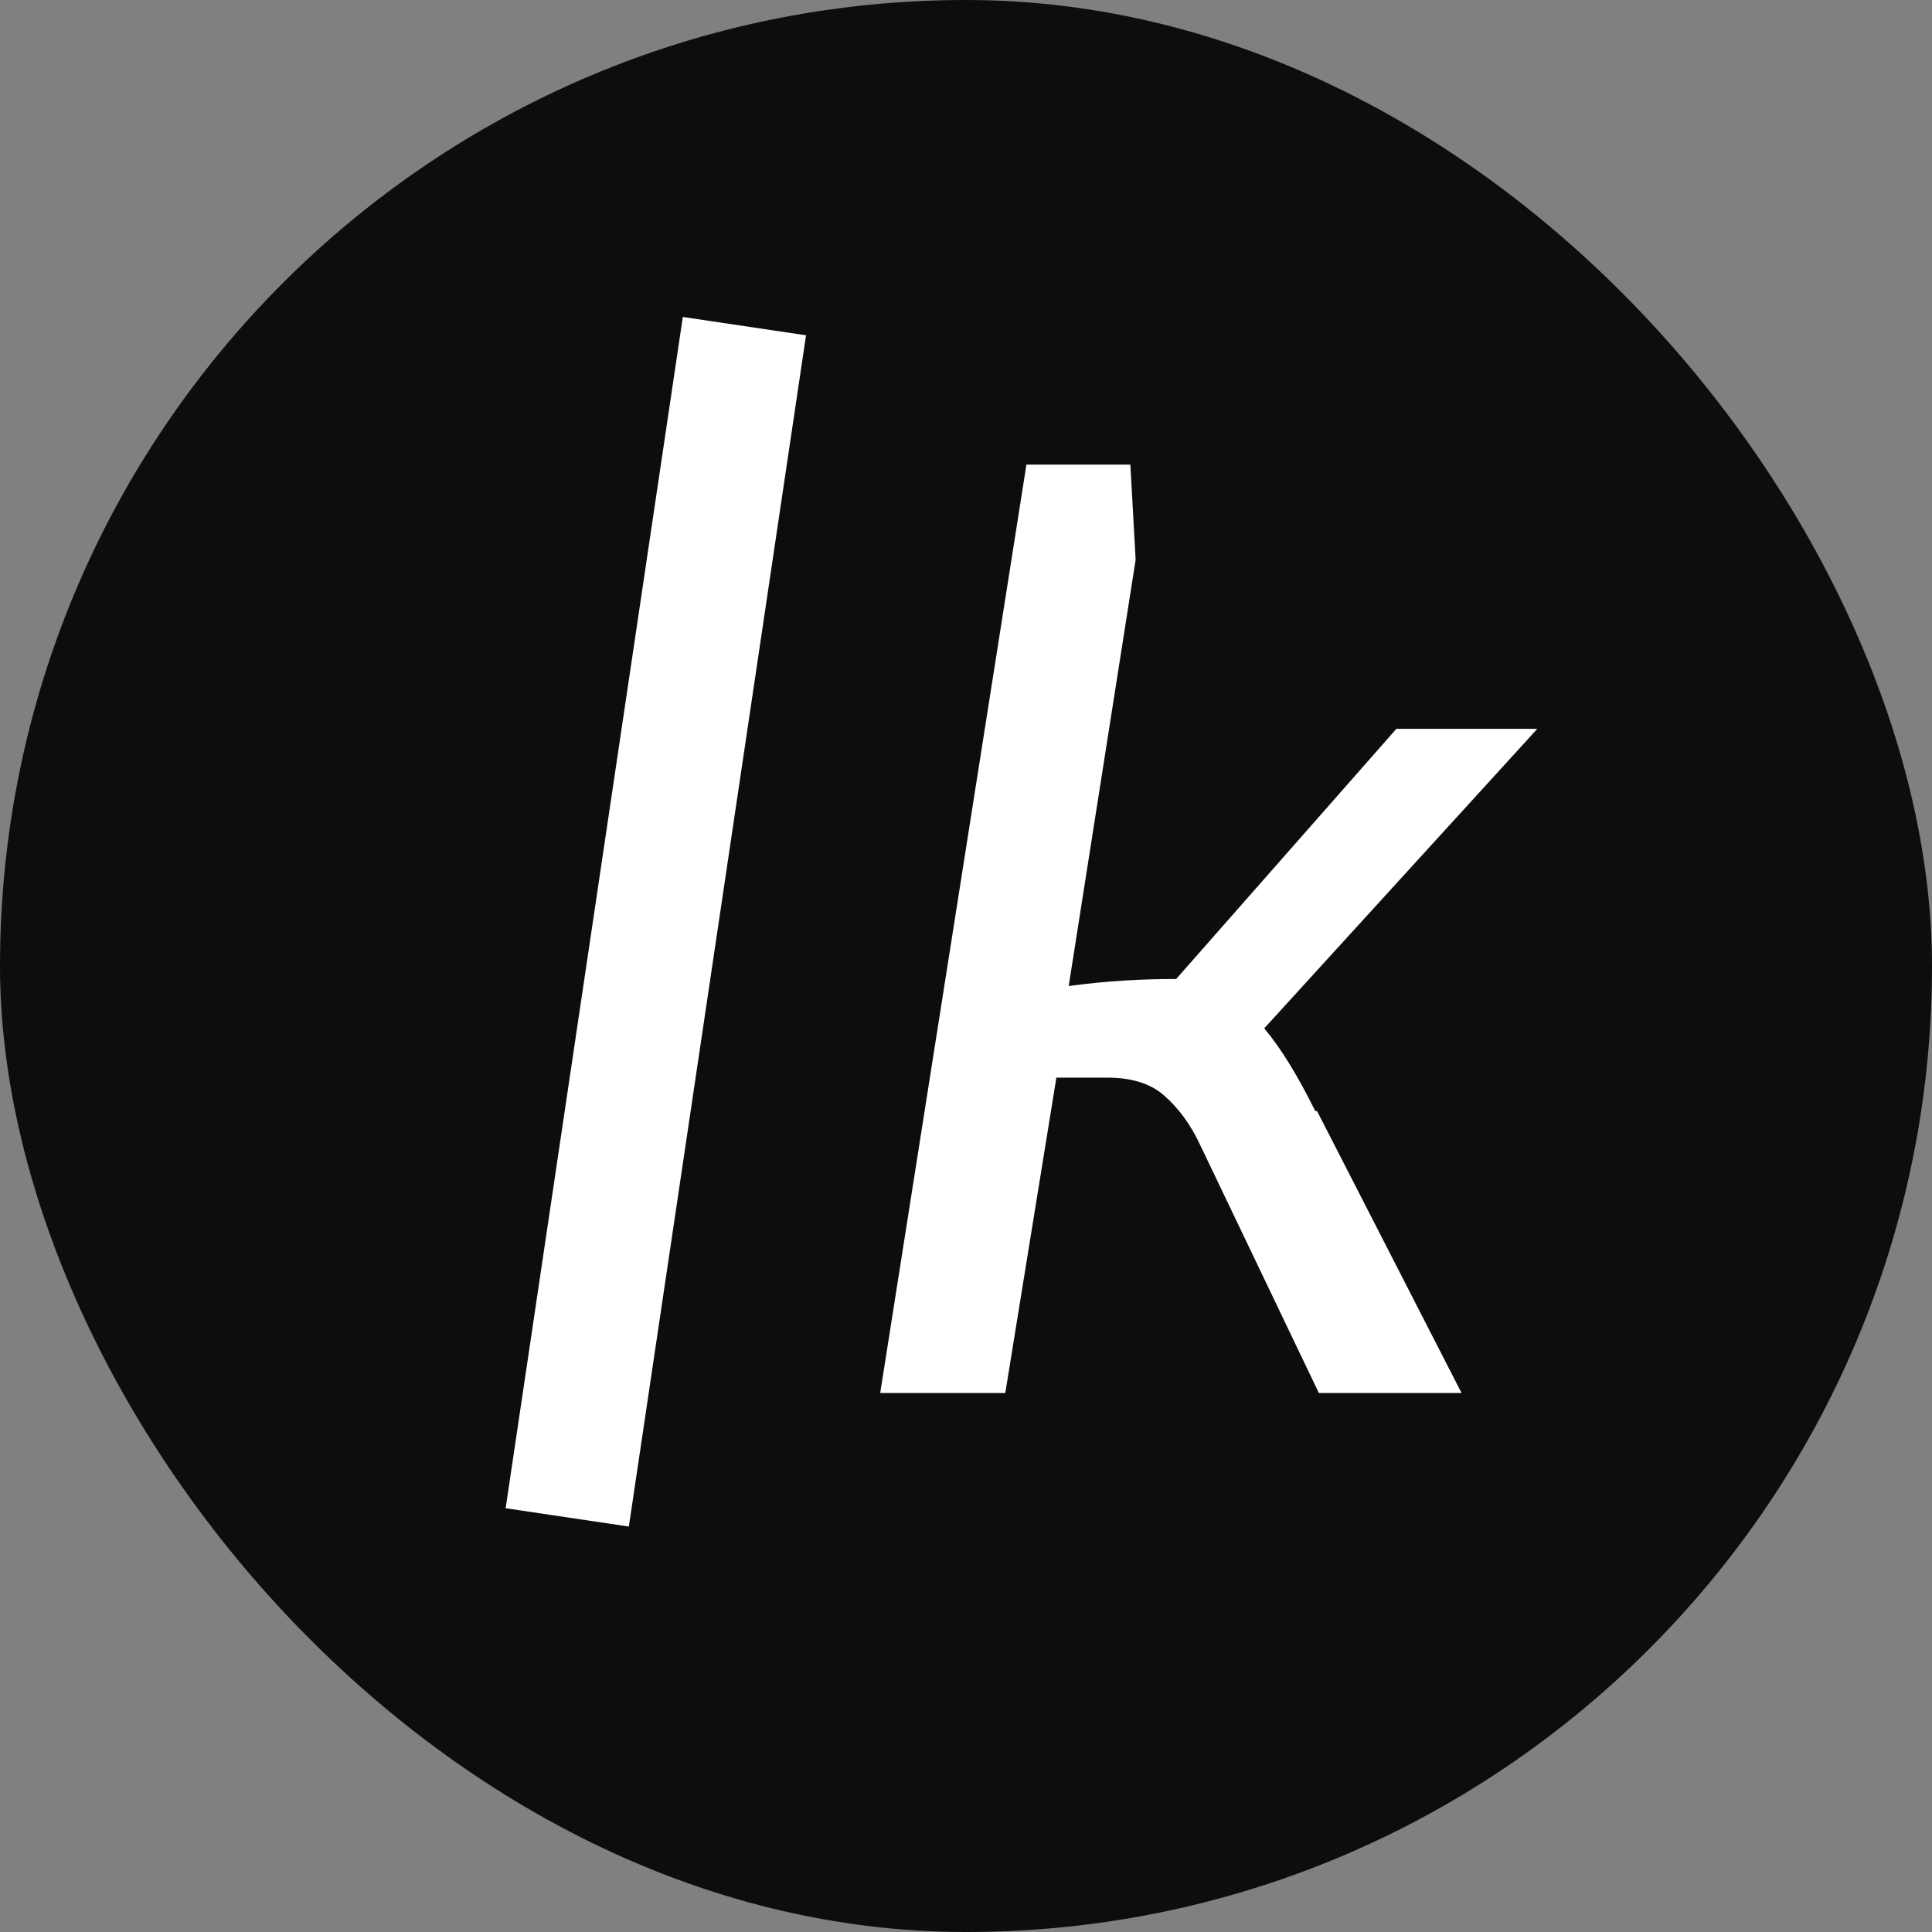
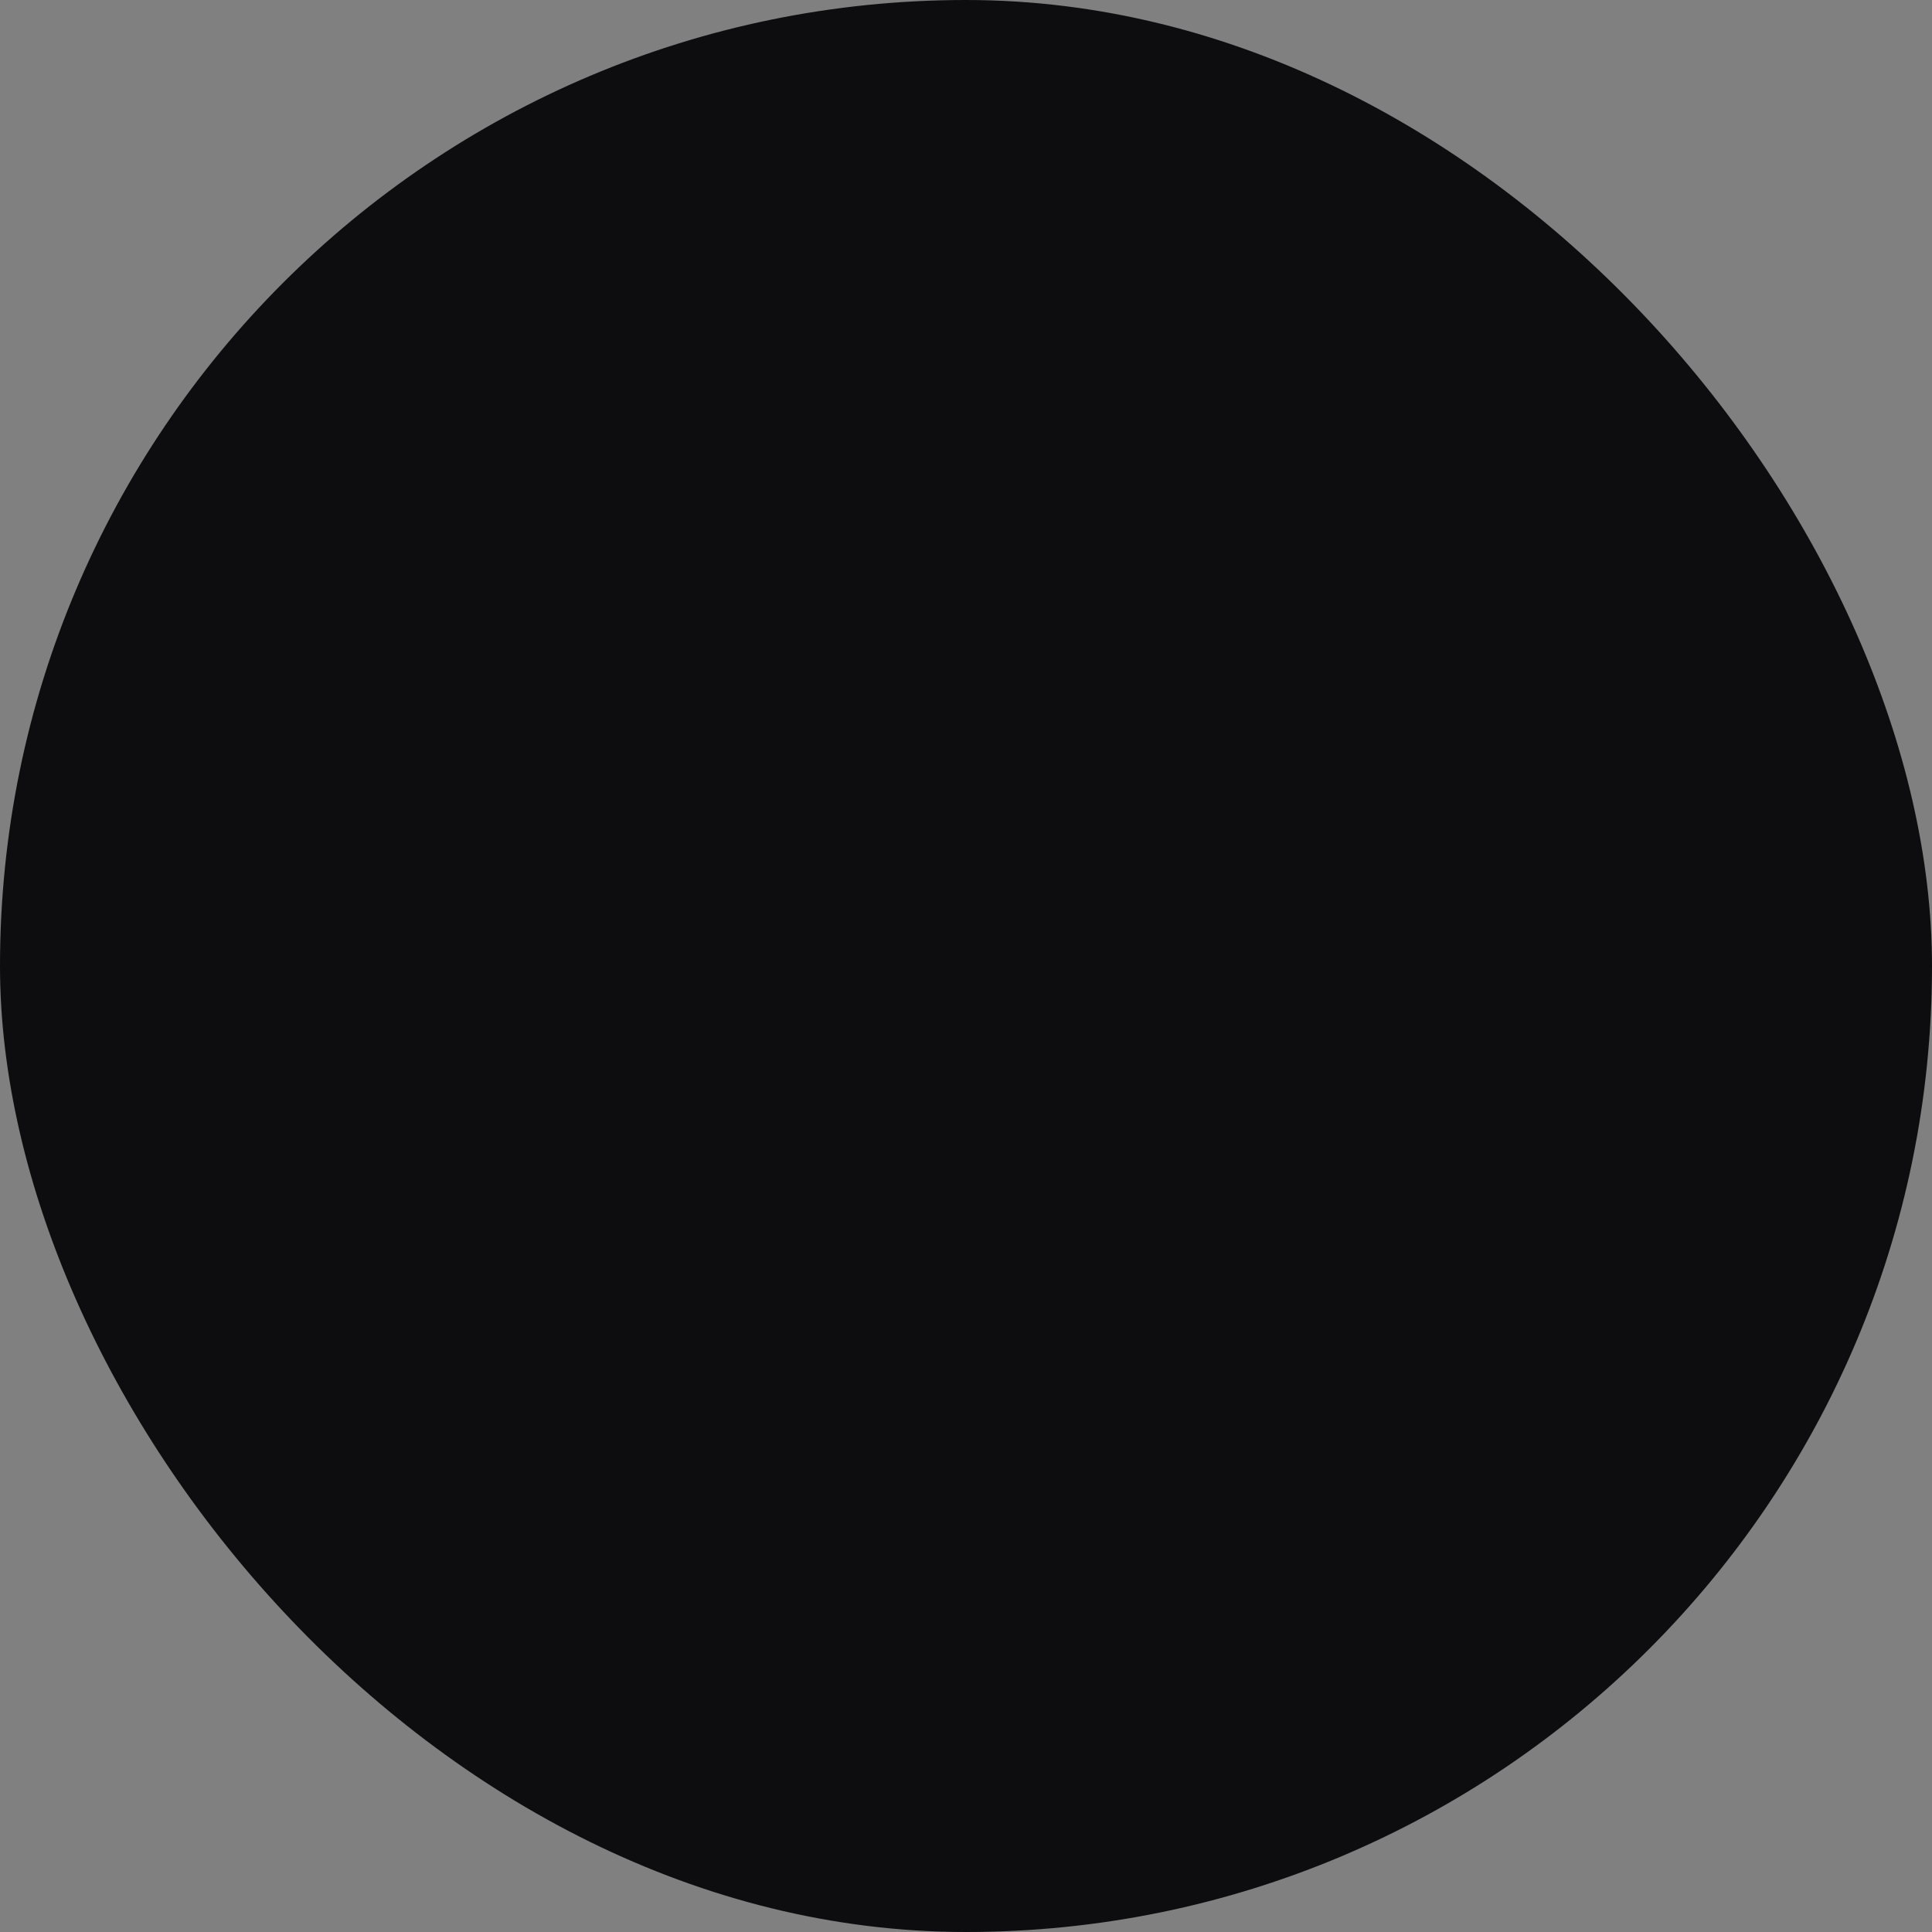
<svg xmlns="http://www.w3.org/2000/svg" width="512" height="512" viewBox="0 0 512 512" fill="none">
  <rect x="0" y="0" width="512" height="512" fill="#808080" stroke="none" />
  <rect width="512" height="512" rx="256" fill="#0D0C0F" />
-   <path d="M349.043 294.459L387.324 369.154H349.509L318.231 303.795C315.43 297.726 312.162 293.525 308.427 290.257C304.692 286.989 299.557 285.588 293.488 285.588H279.949L266.411 369.154H233.265L272.013 123.126H299.557L300.957 148.336L283.217 261.312C293.488 259.912 302.825 259.445 311.695 259.445L370.051 193.153H407.398L335.037 272.517C339.706 278.119 343.907 285.122 348.576 294.459H349.043Z" fill="white" />
-   <path d="M180.956 84L134 399.695L166.652 404.551L213.608 88.856L180.956 84Z" fill="white" />
</svg>